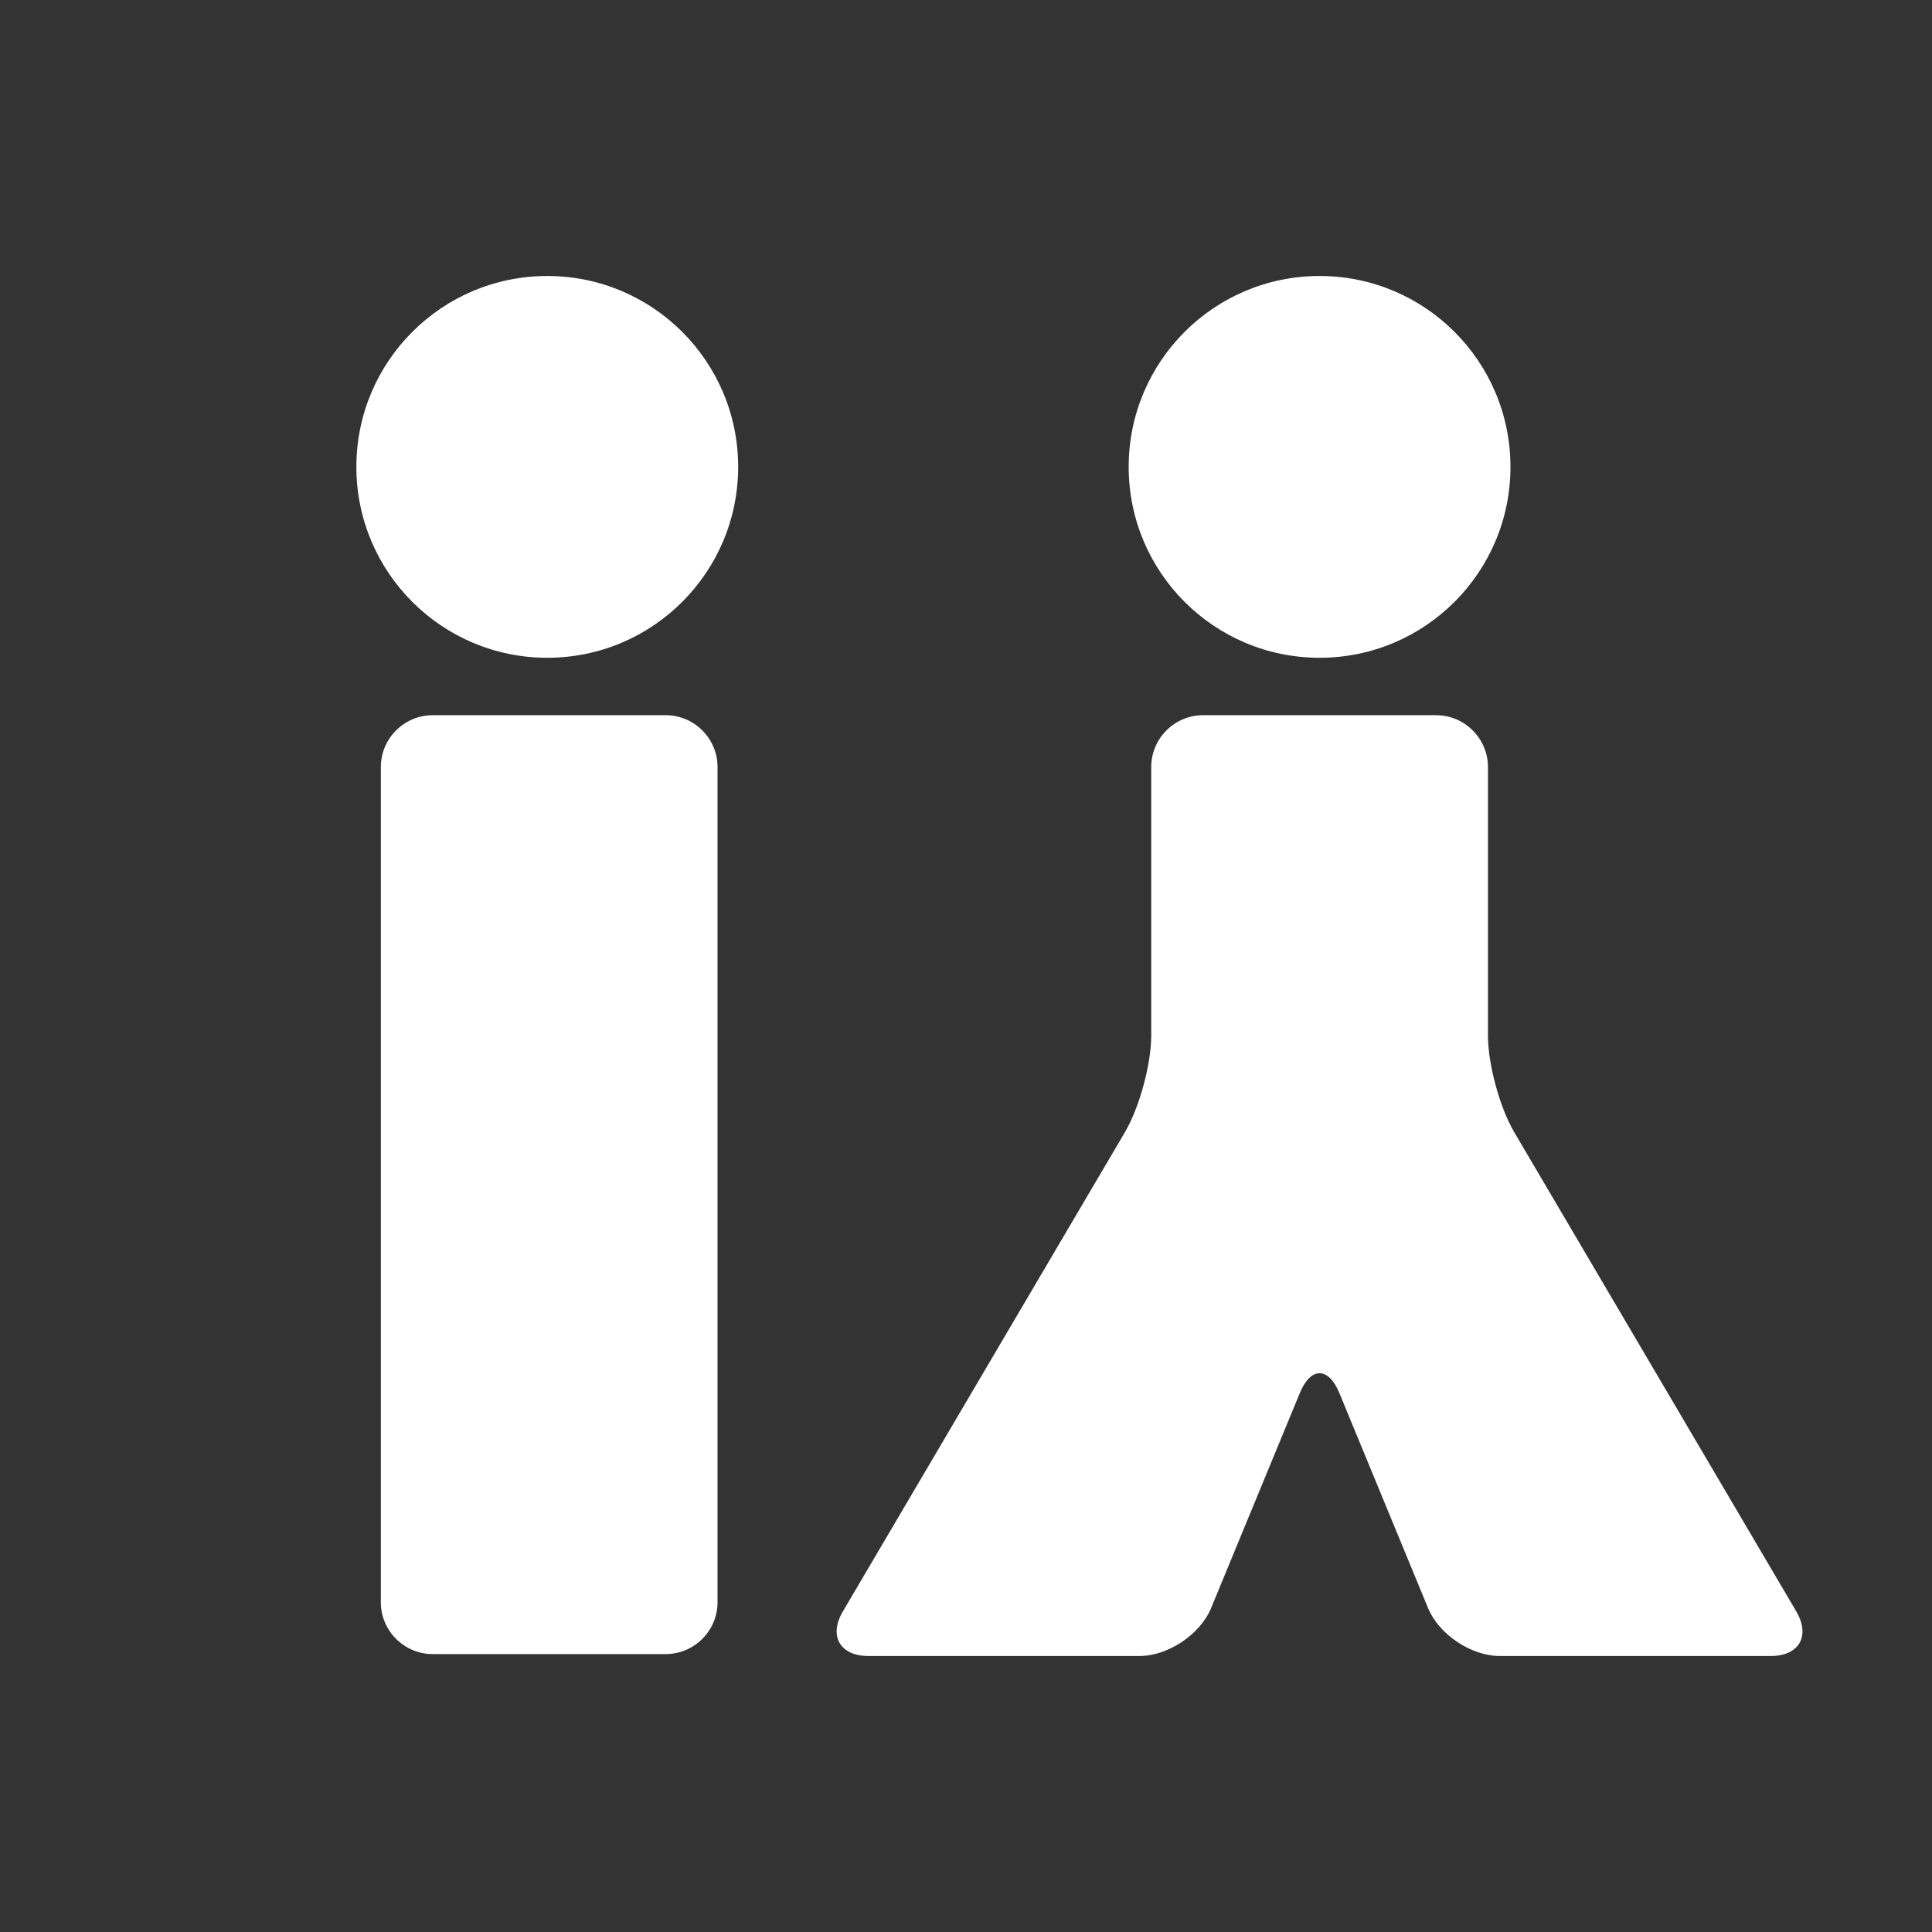
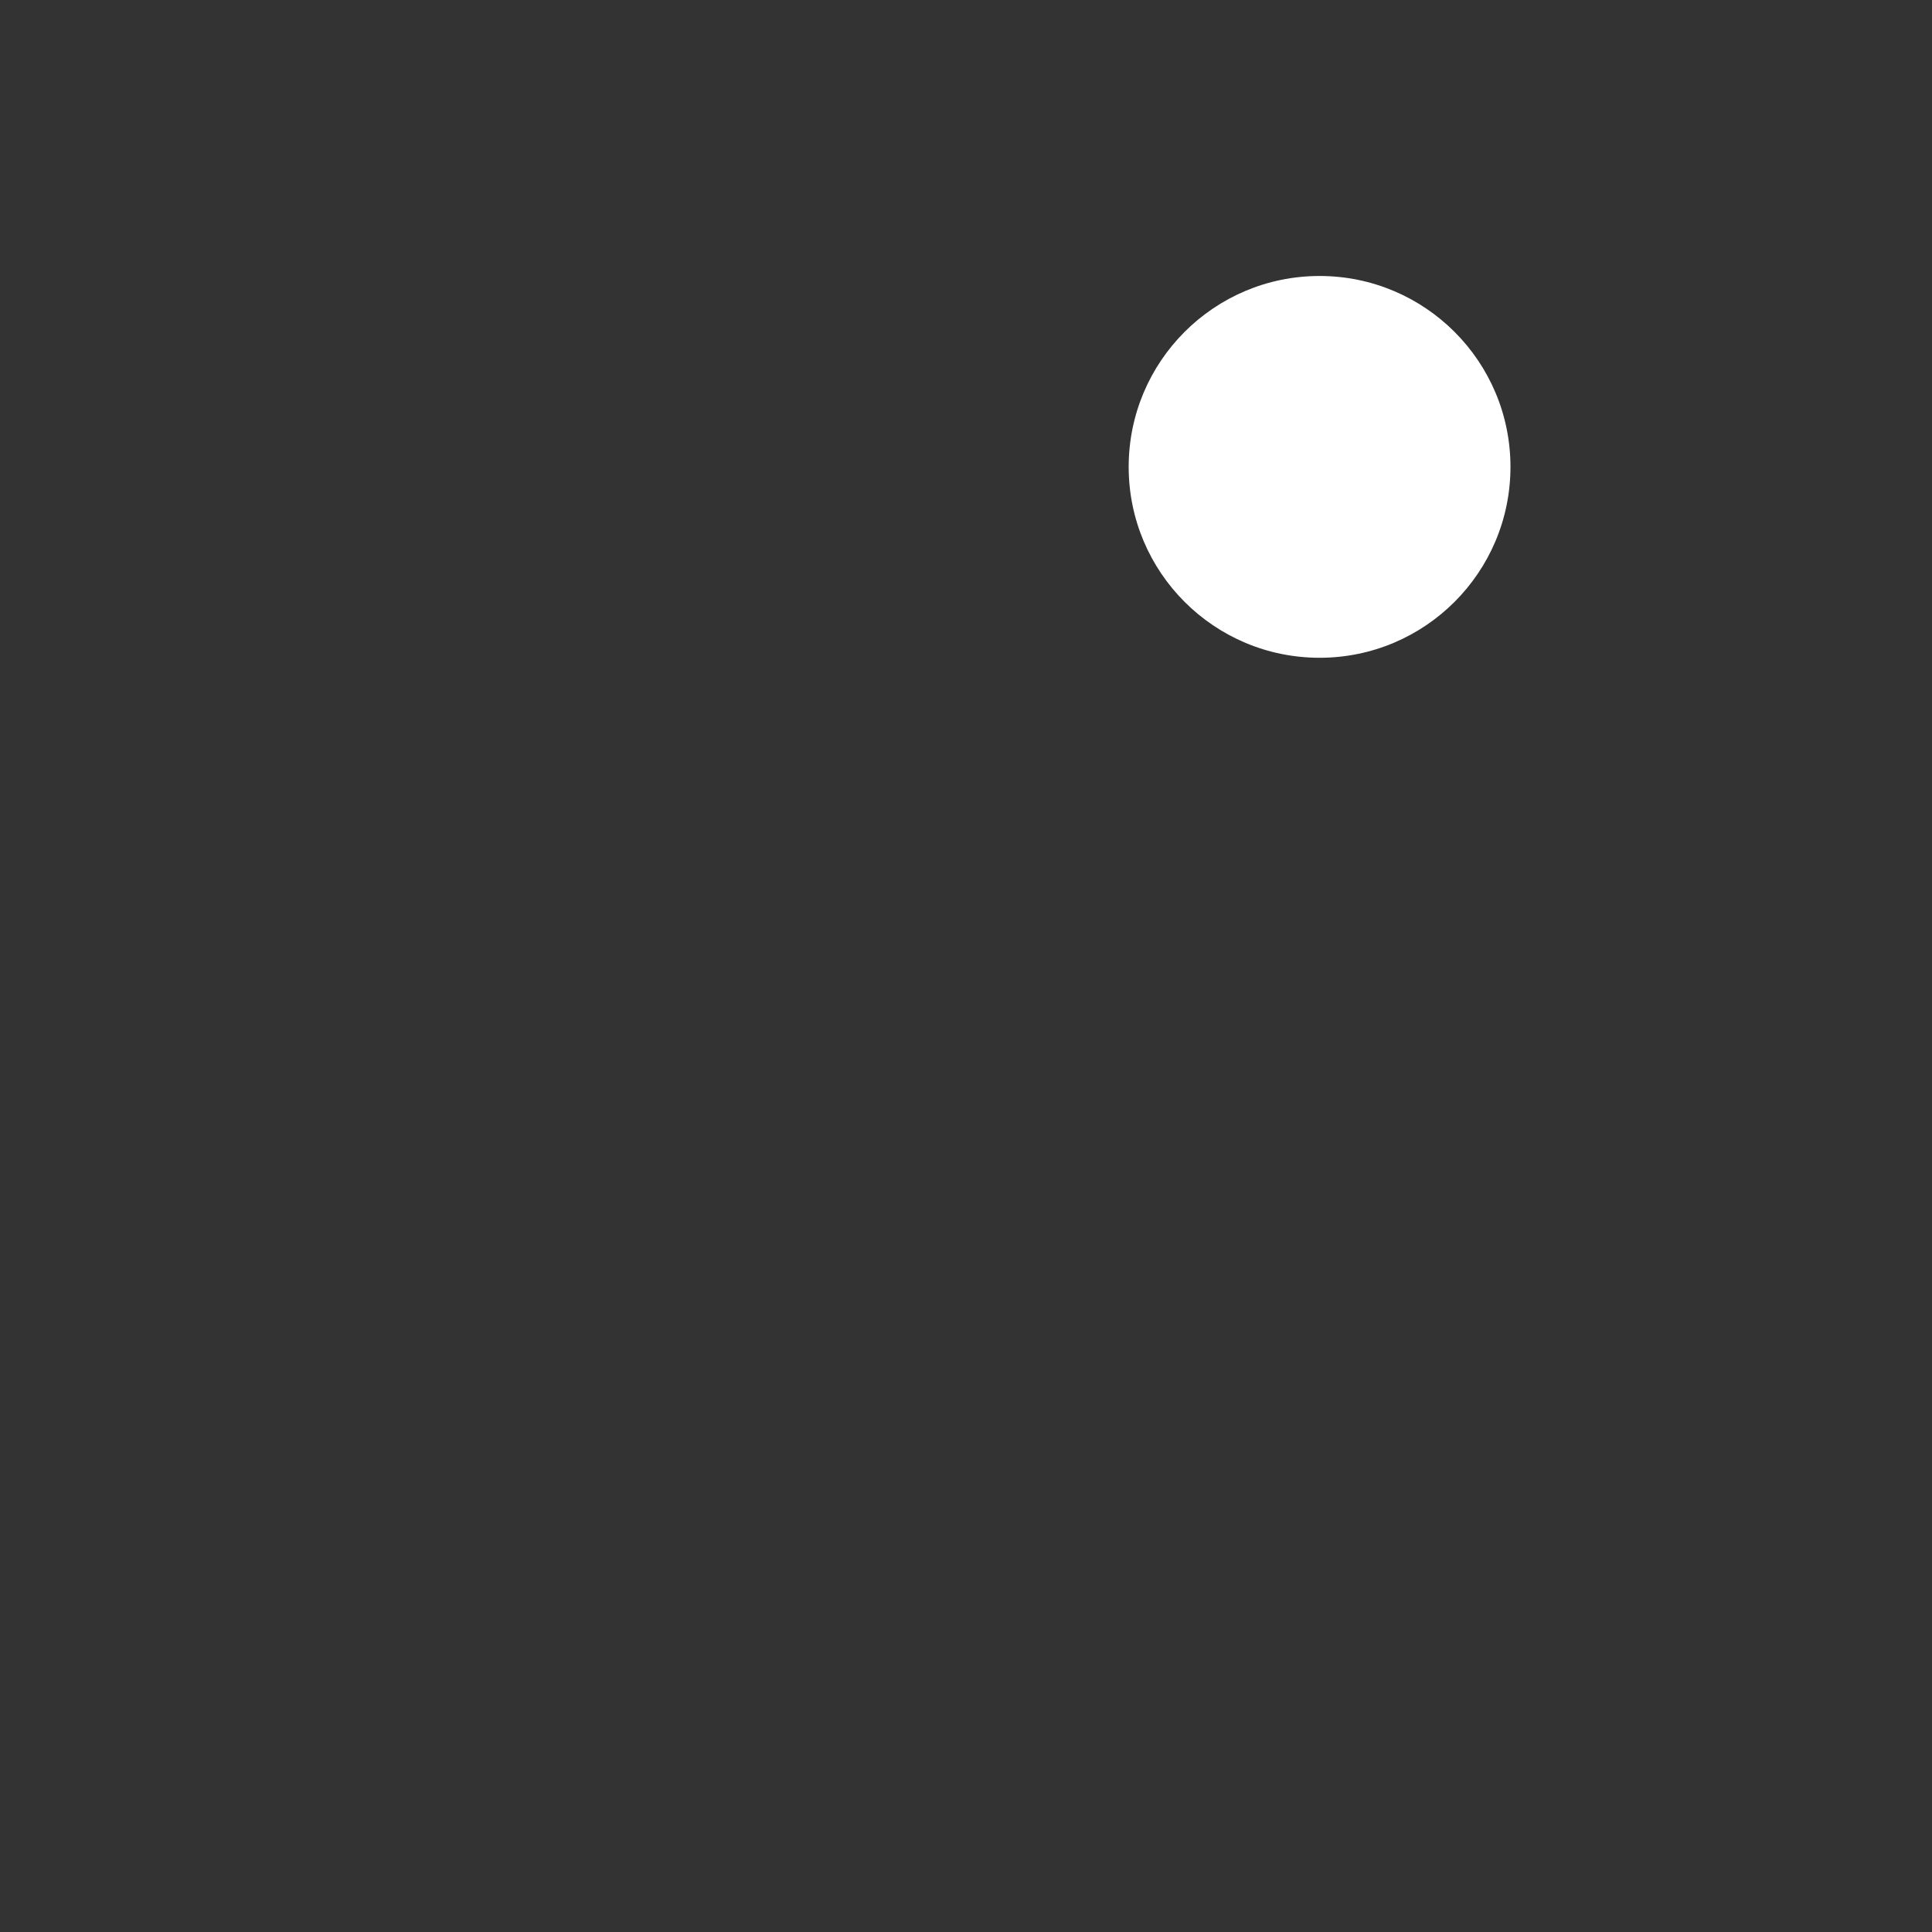
<svg xmlns="http://www.w3.org/2000/svg" version="1.1" id="Ebene_1" x="0px" y="0px" width="140px" height="140px" viewBox="0 0 140 140" enable-background="new 0 0 140 140" xml:space="preserve">
  <rect x="0" y="0" width="140" height="140" fill="#333333" stroke="none" />
-   <circle fill="#FFFFFF" cx="39.657" cy="33.832" r="13.833" />
  <circle fill="#FFFFFF" cx="95.621" cy="33.832" r="13.833" />
-   <path fill="#FFFFFF" d="M51.996,116.107c0,2.064-1.689,3.754-3.754,3.754H31.351c-2.065,0-3.754-1.688-3.754-3.754V55.58  c0-2.064,1.689-3.754,3.754-3.754h16.891c2.065,0,3.754,1.689,3.754,3.754V116.107z" />
-   <path fill="#FFFFFF" d="M128.312,120c2.064,0,2.896-1.456,1.851-3.234l-20.438-34.728c-1.047-1.779-1.902-4.925-1.902-6.989V55.58  c0-2.064-1.689-3.754-3.756-3.754H87.176c-2.064,0-3.754,1.689-3.754,3.754v19.47c0,2.064-0.857,5.21-1.904,6.99L61.08,116.766  c-1.047,1.778-0.215,3.234,1.85,3.234h19.645c2.065,0,4.397-1.562,5.185-3.471l6.432-15.588c0.787-1.908,2.074-1.908,2.861,0  l6.43,15.588c0.789,1.908,3.121,3.471,5.188,3.471H128.312z" />
</svg>